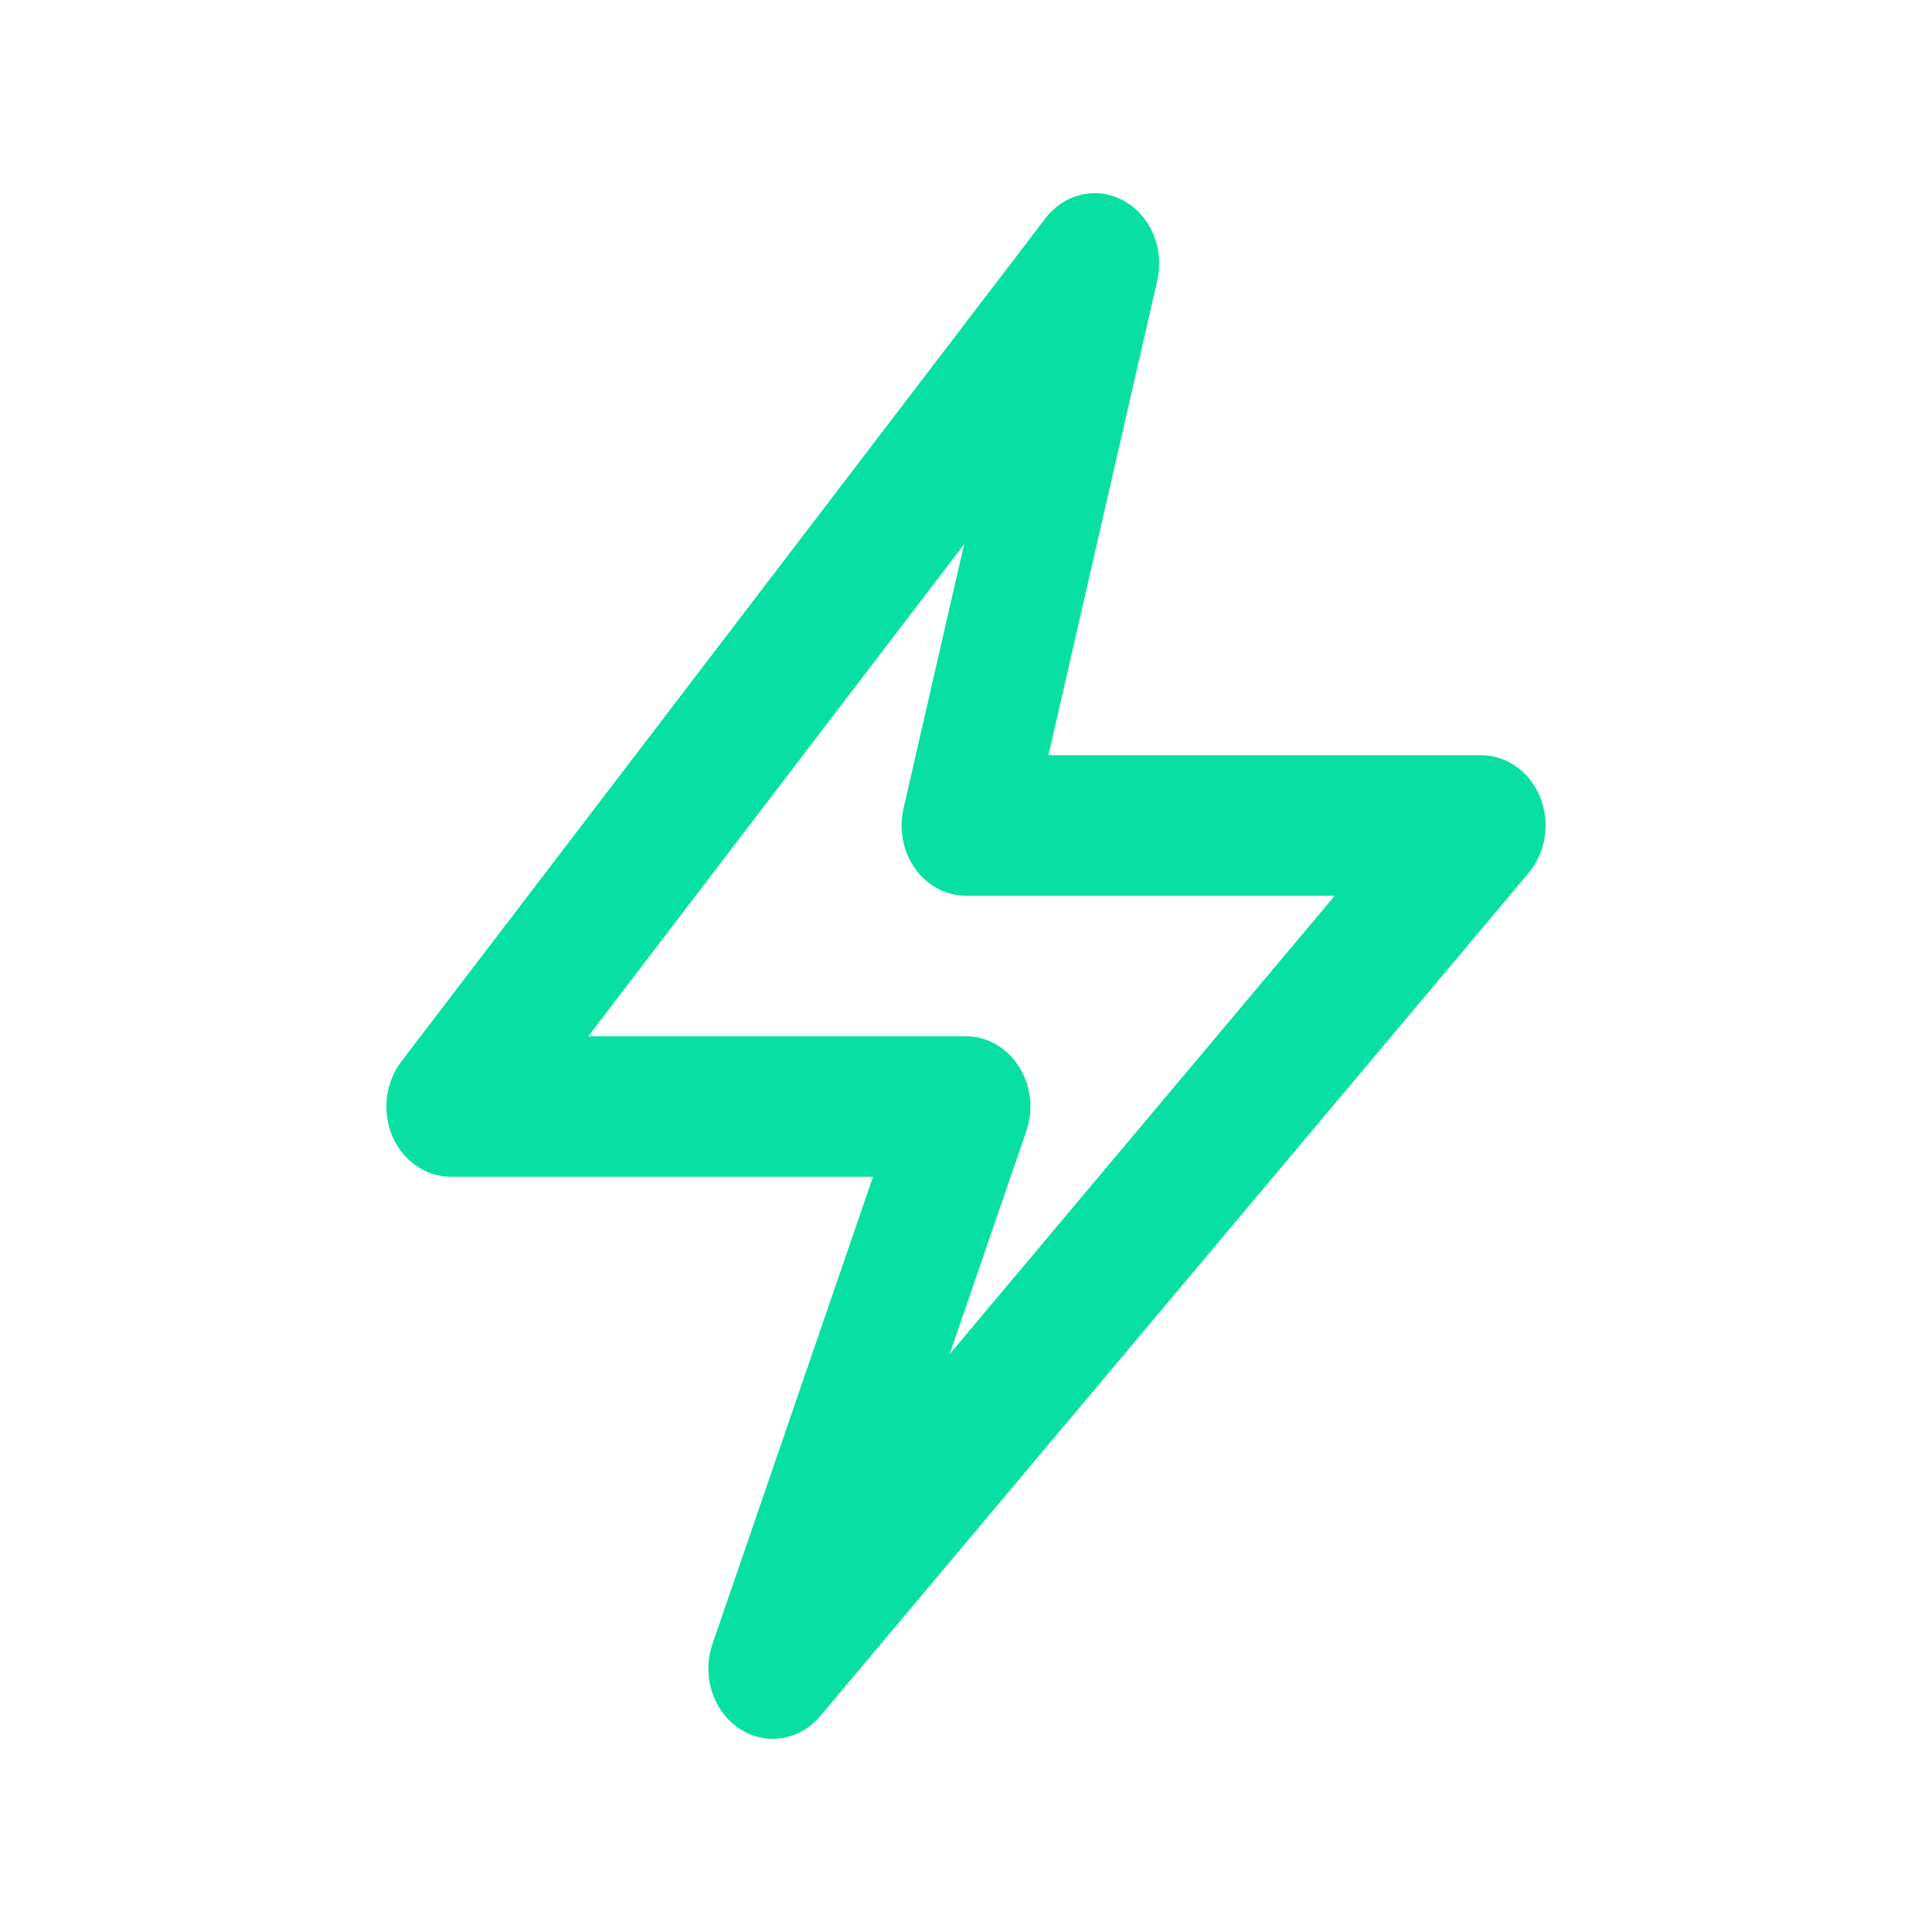
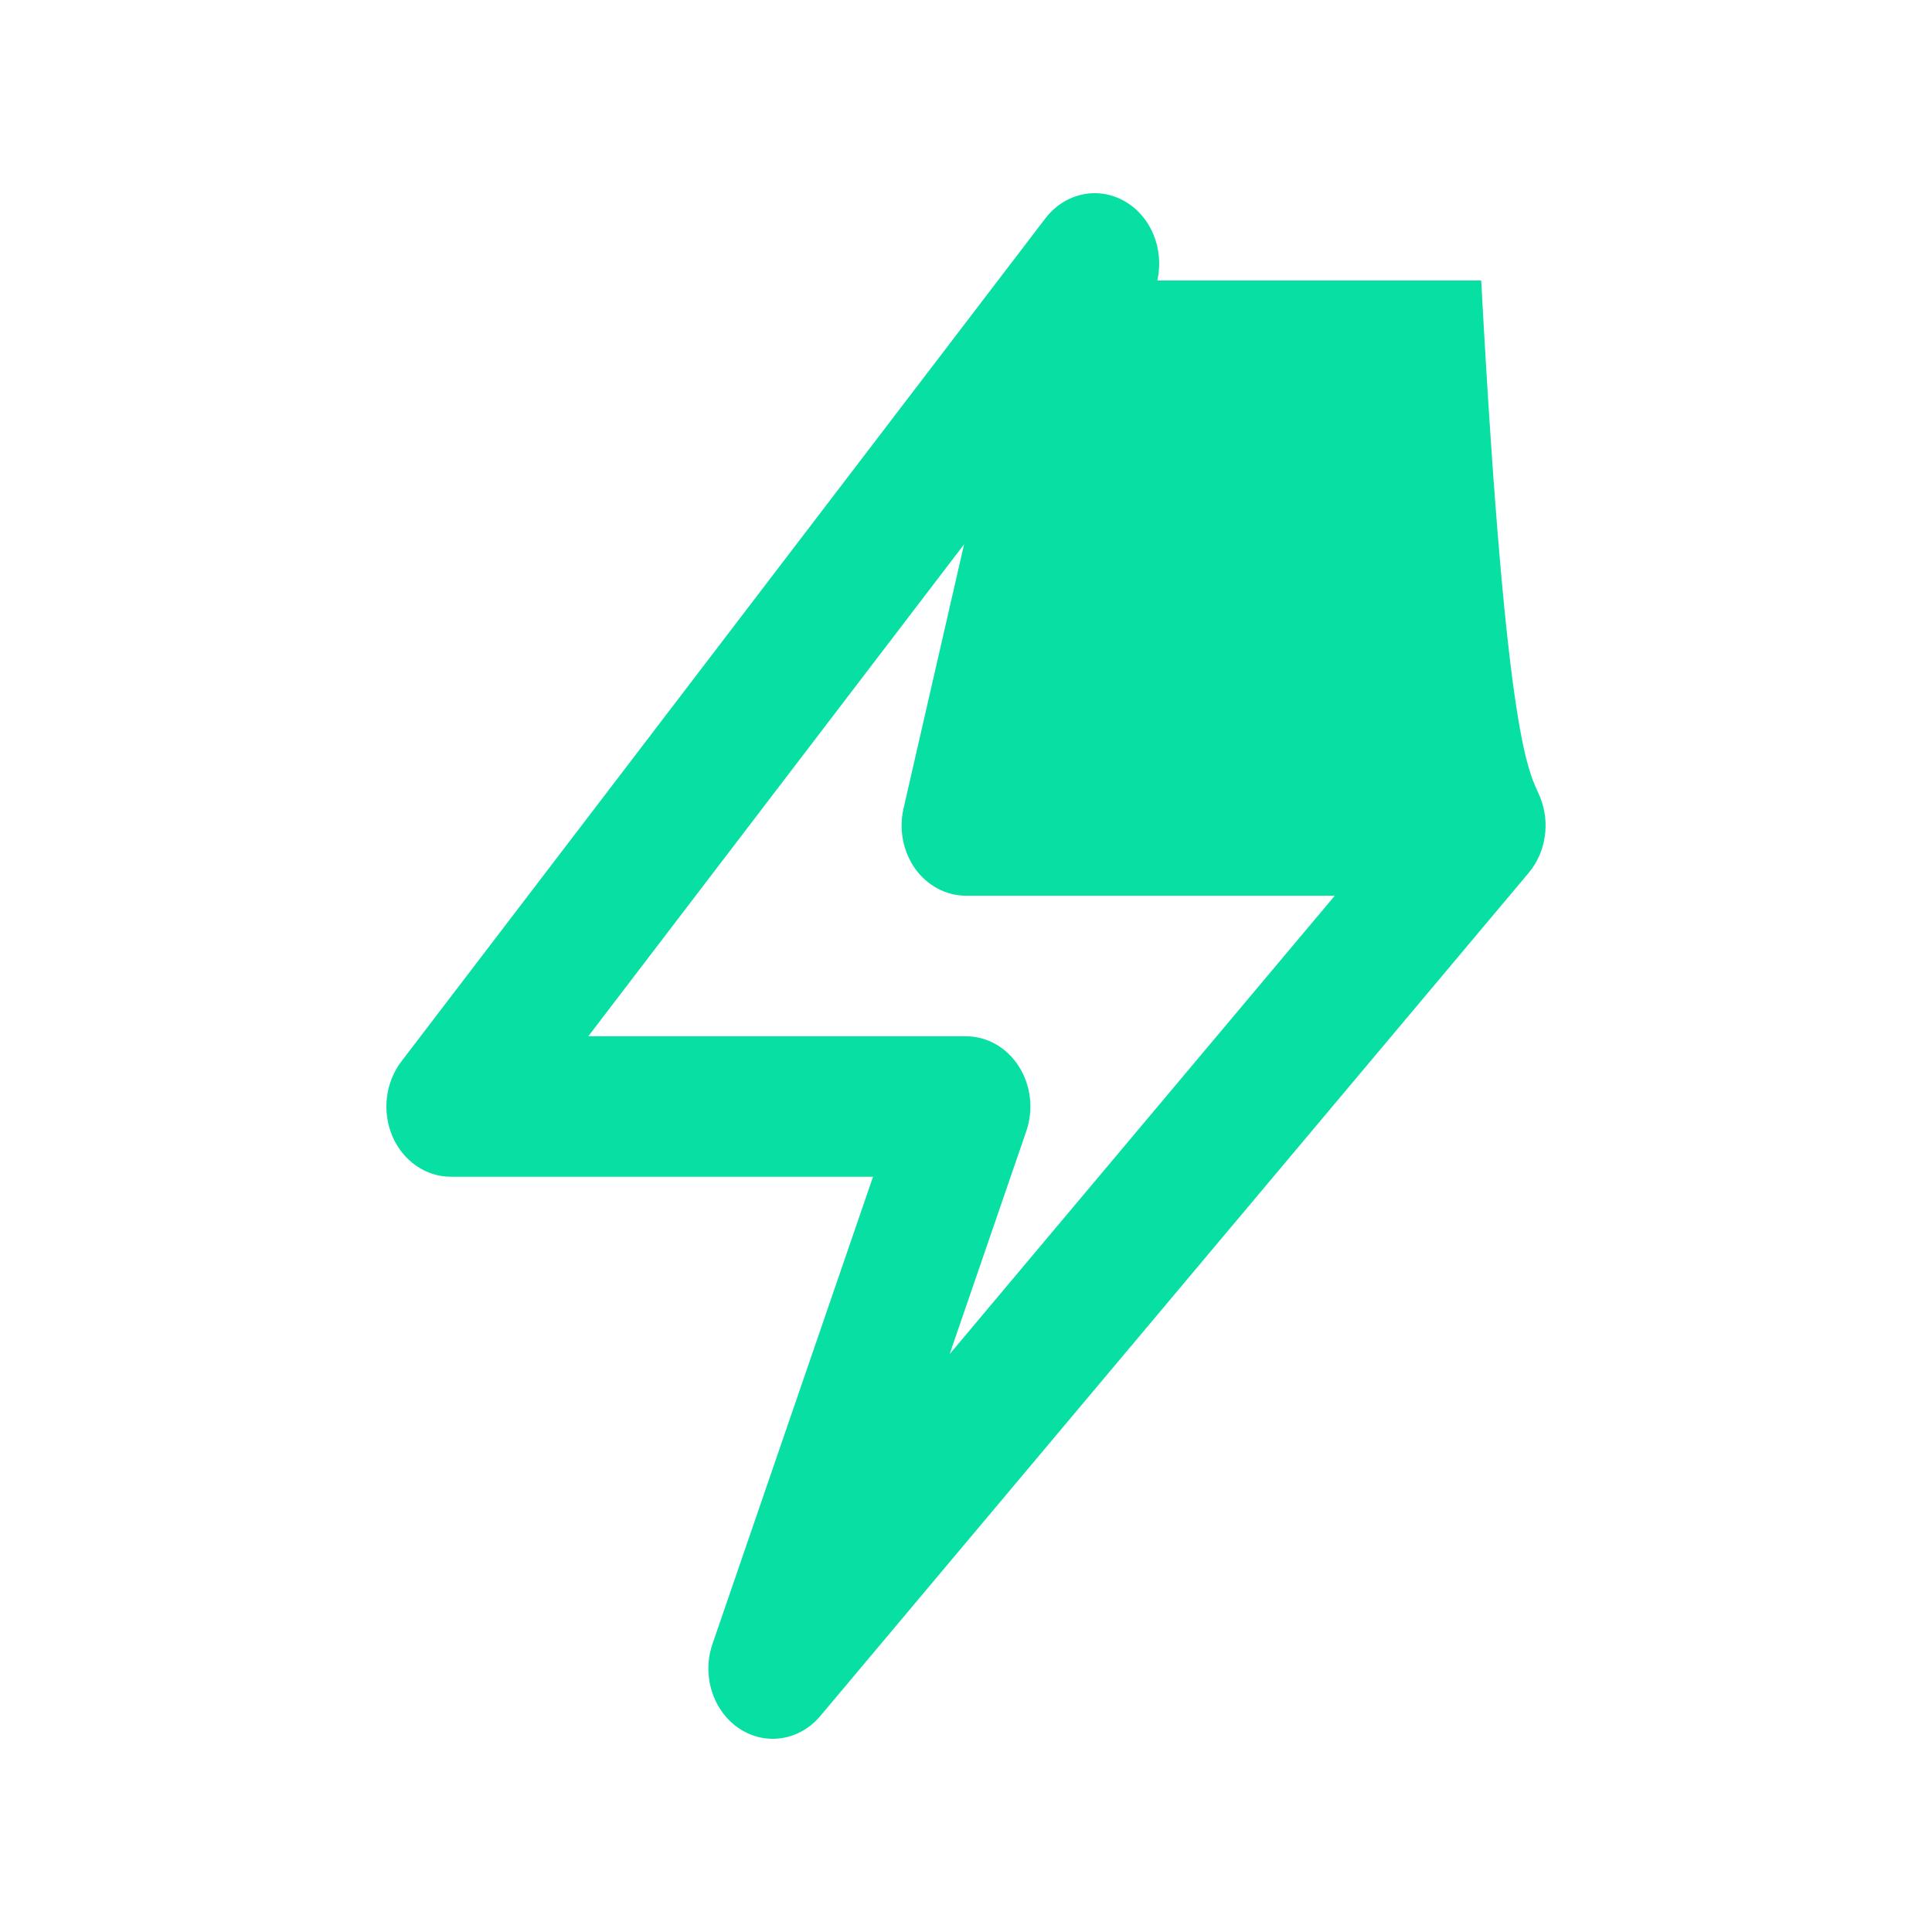
<svg xmlns="http://www.w3.org/2000/svg" width="24" height="24" viewBox="0 0 24 24" fill="none">
-   <path fill-rule="evenodd" clip-rule="evenodd" d="M13.962 2.495C14.295 2.679 14.466 3.089 14.376 3.484L13.024 9.382H18.4C18.717 9.382 19.004 9.586 19.132 9.903C19.26 10.22 19.204 10.589 18.989 10.844L10.19 21.317C9.931 21.625 9.508 21.69 9.181 21.471C8.855 21.252 8.716 20.812 8.851 20.421L10.845 14.618H5.6C5.289 14.618 5.007 14.422 4.875 14.116C4.744 13.809 4.787 13.447 4.985 13.187L12.985 2.714C13.224 2.401 13.629 2.31 13.962 2.495ZM7.308 12.873H12C12.262 12.873 12.508 13.013 12.657 13.248C12.807 13.483 12.841 13.784 12.749 14.052L11.797 16.821L16.581 11.127H12C11.754 11.127 11.521 11.003 11.369 10.792C11.218 10.58 11.164 10.303 11.224 10.043L11.976 6.762L7.308 12.873Z" fill="#08E0A3" />
+   <path fill-rule="evenodd" clip-rule="evenodd" d="M13.962 2.495C14.295 2.679 14.466 3.089 14.376 3.484H18.4C18.717 9.382 19.004 9.586 19.132 9.903C19.26 10.22 19.204 10.589 18.989 10.844L10.19 21.317C9.931 21.625 9.508 21.69 9.181 21.471C8.855 21.252 8.716 20.812 8.851 20.421L10.845 14.618H5.6C5.289 14.618 5.007 14.422 4.875 14.116C4.744 13.809 4.787 13.447 4.985 13.187L12.985 2.714C13.224 2.401 13.629 2.31 13.962 2.495ZM7.308 12.873H12C12.262 12.873 12.508 13.013 12.657 13.248C12.807 13.483 12.841 13.784 12.749 14.052L11.797 16.821L16.581 11.127H12C11.754 11.127 11.521 11.003 11.369 10.792C11.218 10.58 11.164 10.303 11.224 10.043L11.976 6.762L7.308 12.873Z" fill="#08E0A3" />
</svg>